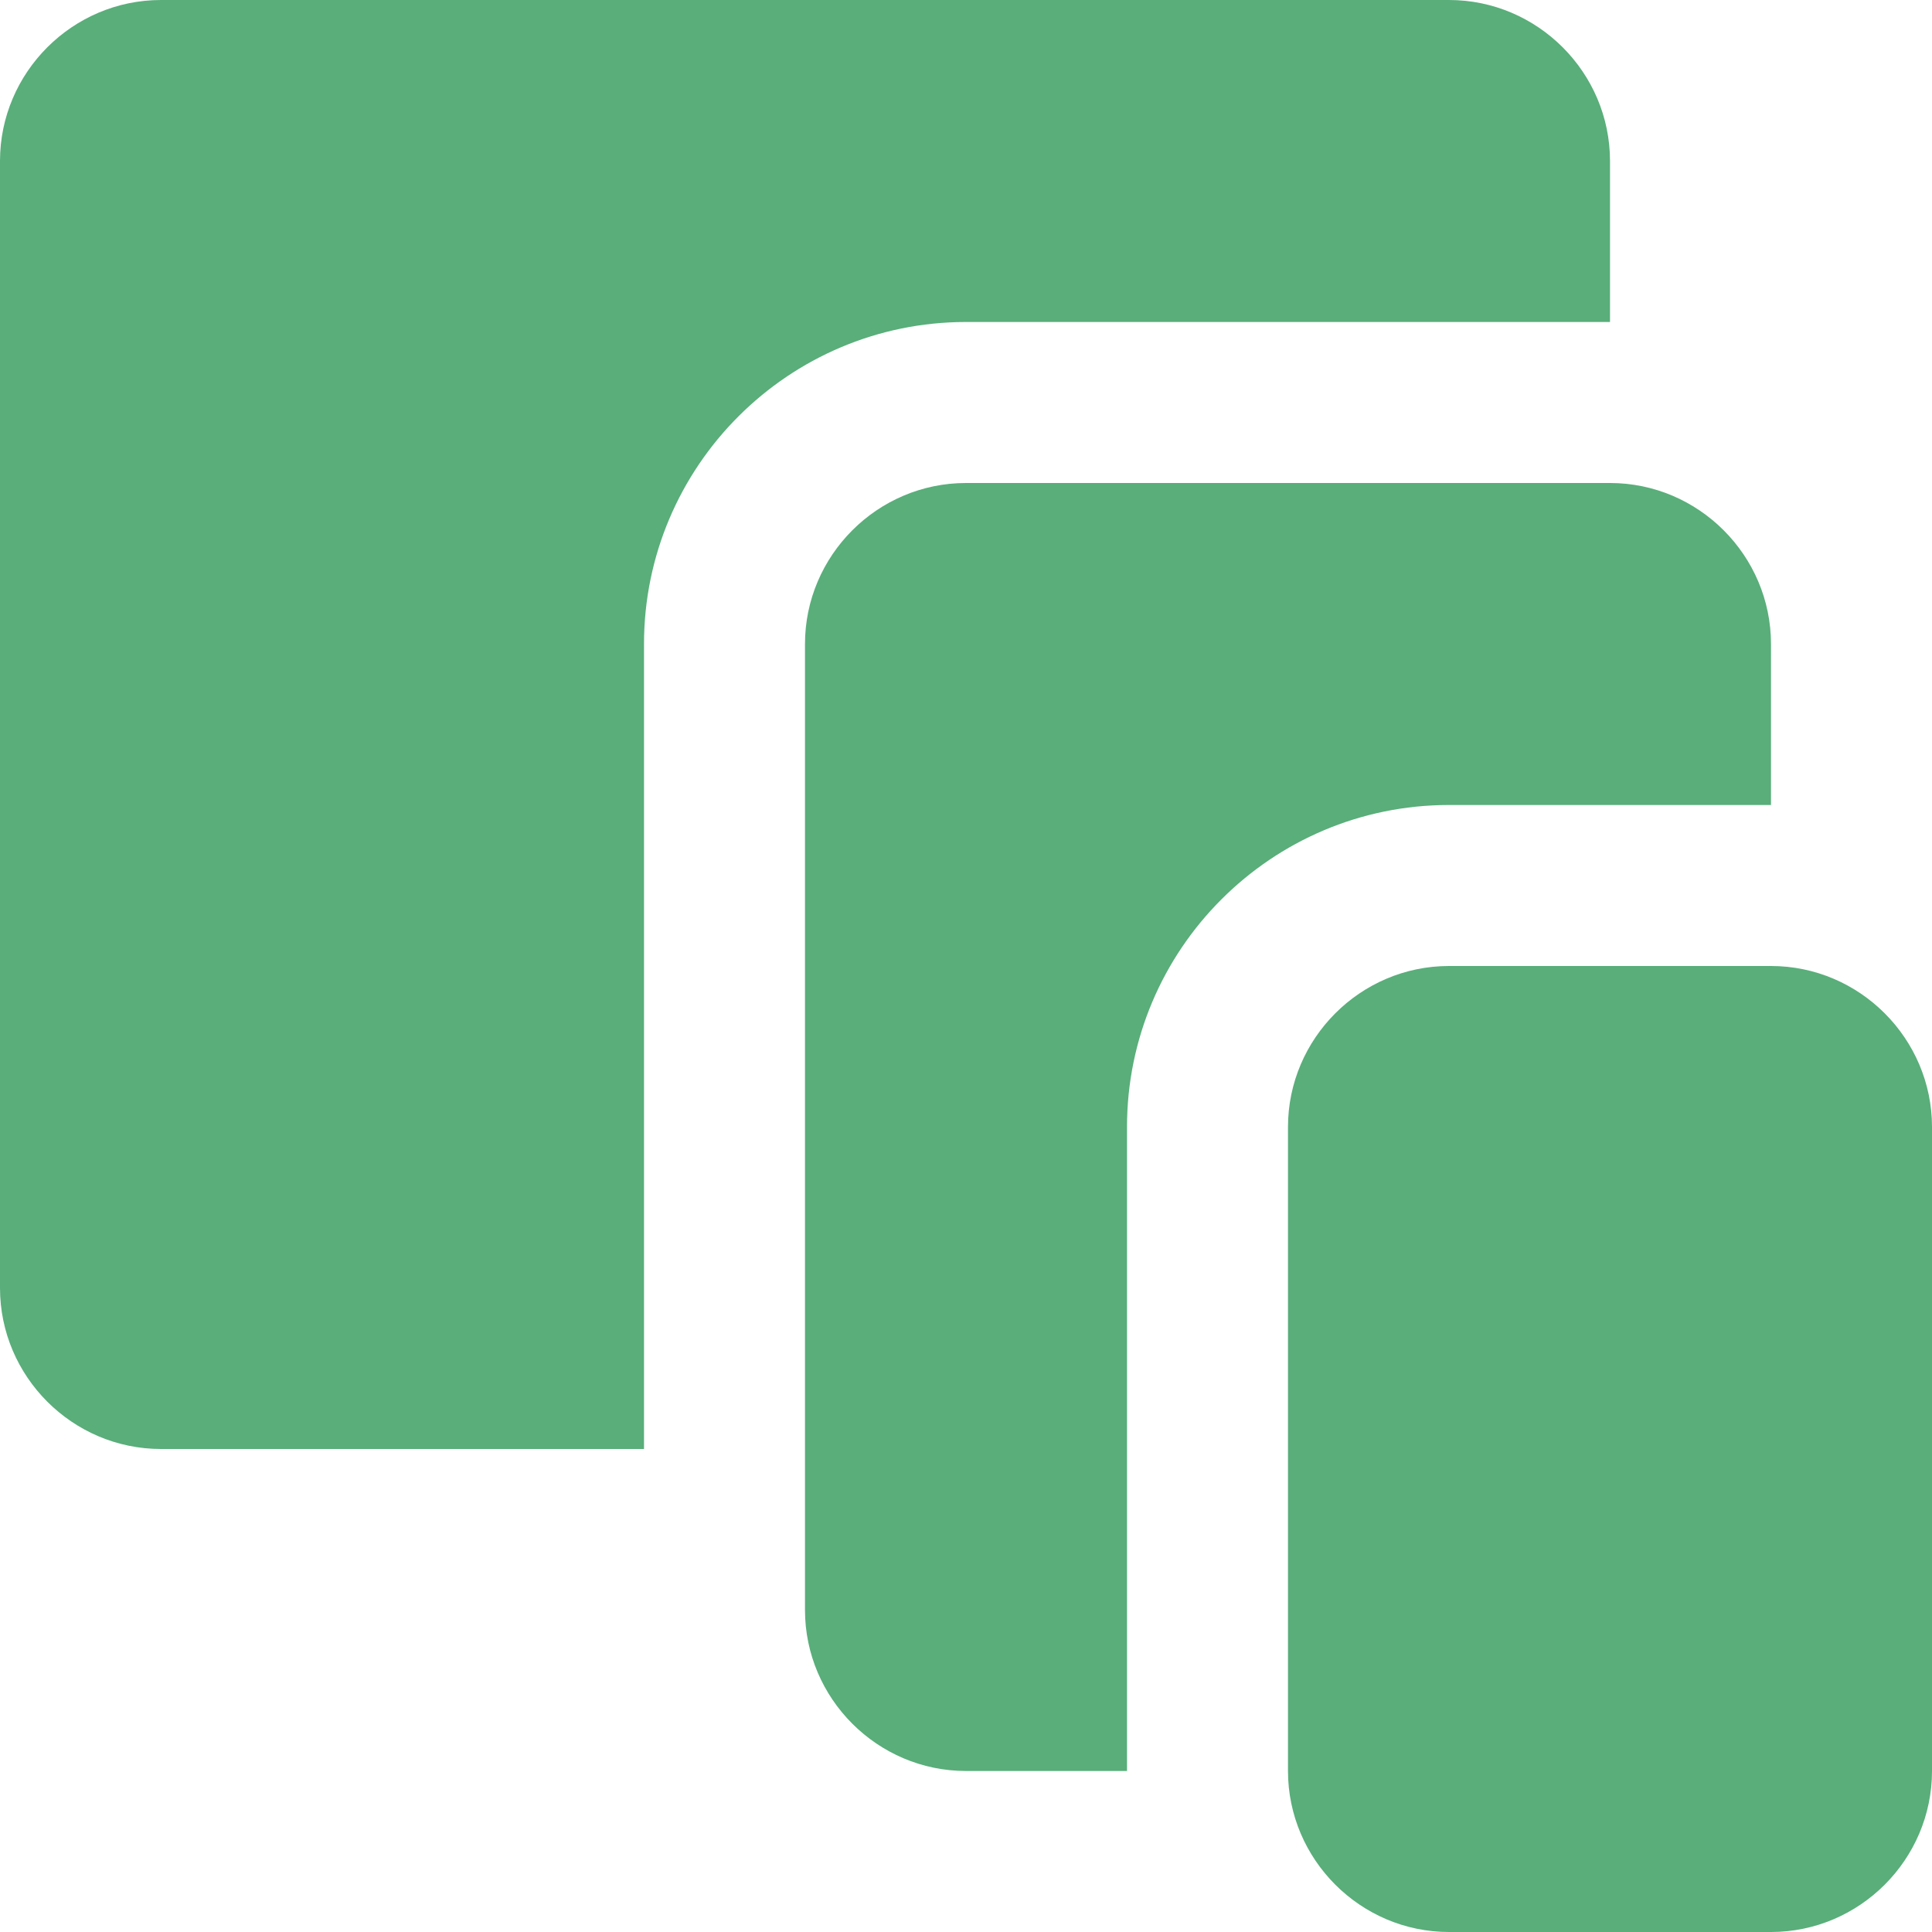
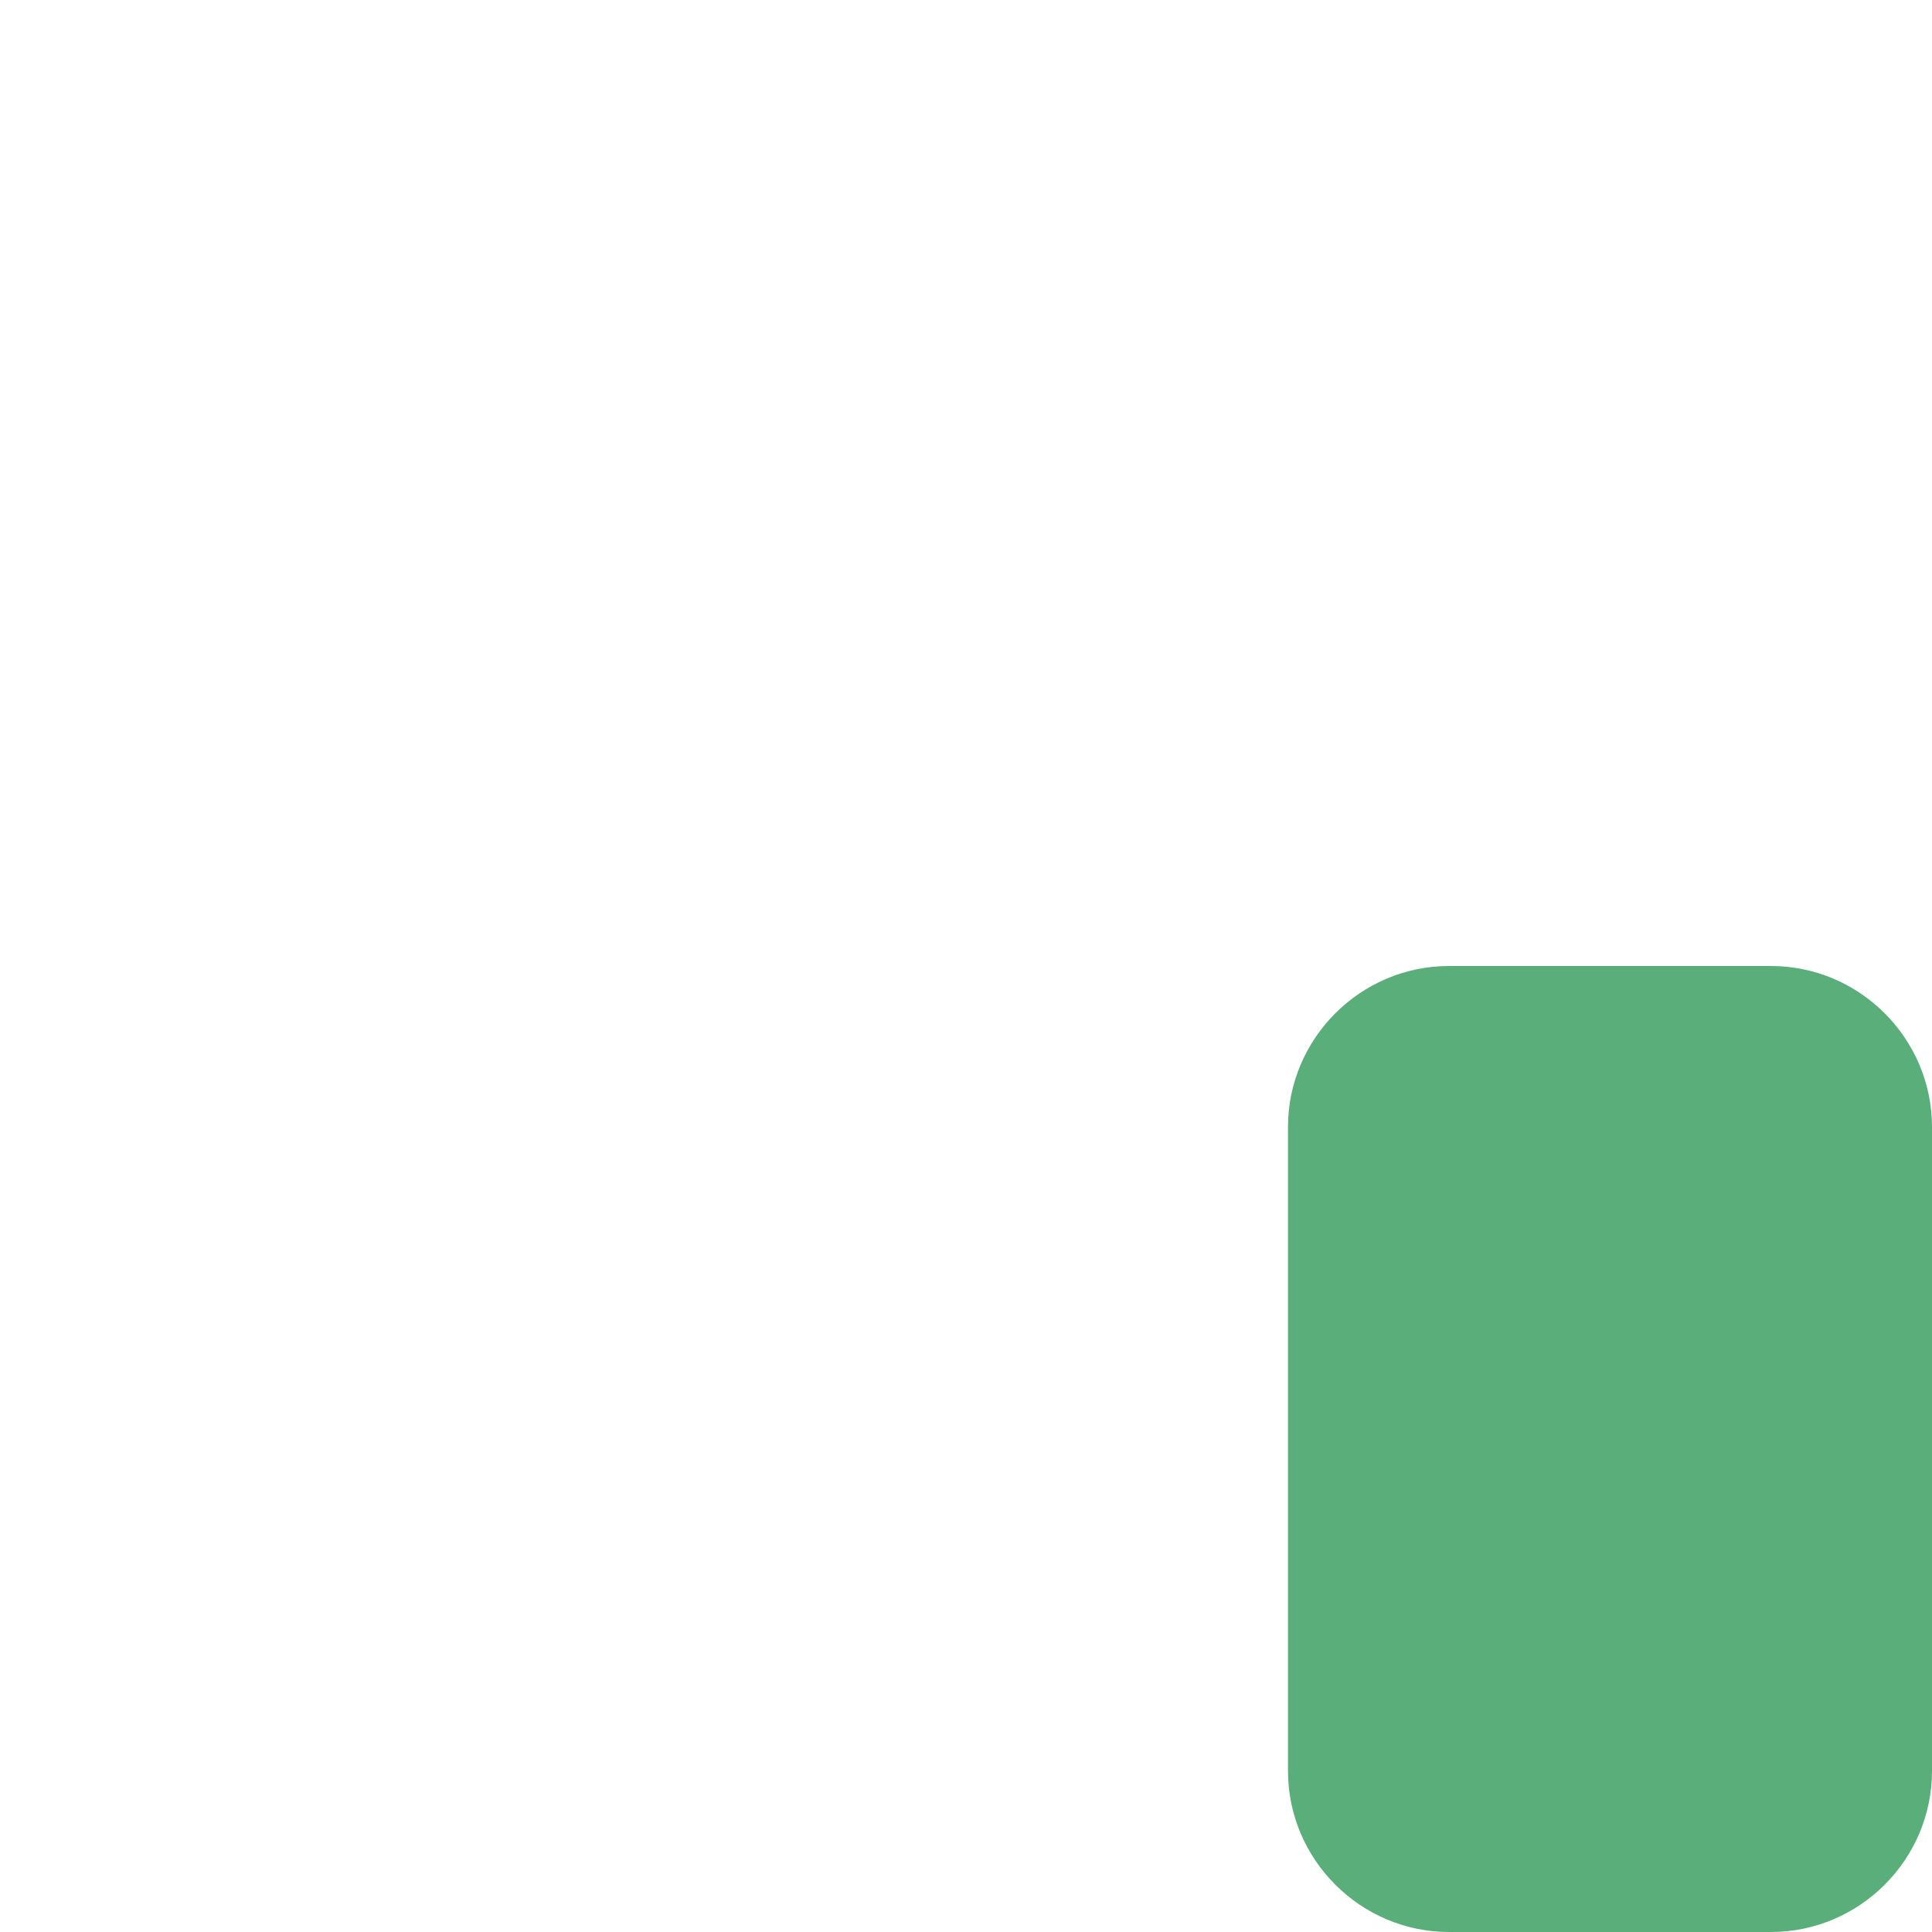
<svg xmlns="http://www.w3.org/2000/svg" version="1.1" width="512" height="512" x="0" y="0" viewBox="0 0 409.6 409.6" style="enable-background:new 0 0 512 512" xml:space="preserve" class="">
  <g>
-     <path d="M307.2 0H34.135C15.365 0 0 15.365 0 34.135v238.93c0 18.77 15.365 34.135 34.135 34.135h102.4V136.535c0-37.652 30.628-68.27 68.265-68.27h136.535v-34.13C341.335 15.365 325.965 0 307.2 0z" fill="#59ae7a" opacity="1" data-original="#000000" class="" />
-     <path d="M341.335 102.4H204.8c-18.765 0-34.135 15.365-34.135 34.135v204.8c0 18.765 15.37 34.13 34.135 34.13h34.135v-136.53c0-37.652 30.612-68.27 68.265-68.27h68.265v-34.13c0-18.77-15.365-34.135-34.13-34.135z" fill="#59ae7a" opacity="1" data-original="#000000" class="" />
    <path d="M375.465 204.8H307.2c-18.765 0-34.135 15.365-34.135 34.135v136.53c0 18.77 15.37 34.135 34.135 34.135h68.265c18.77 0 34.135-15.365 34.135-34.135v-136.53c0-18.77-15.365-34.135-34.135-34.135z" fill="#59ae7a" opacity="1" data-original="#000000" class="" />
  </g>
</svg>